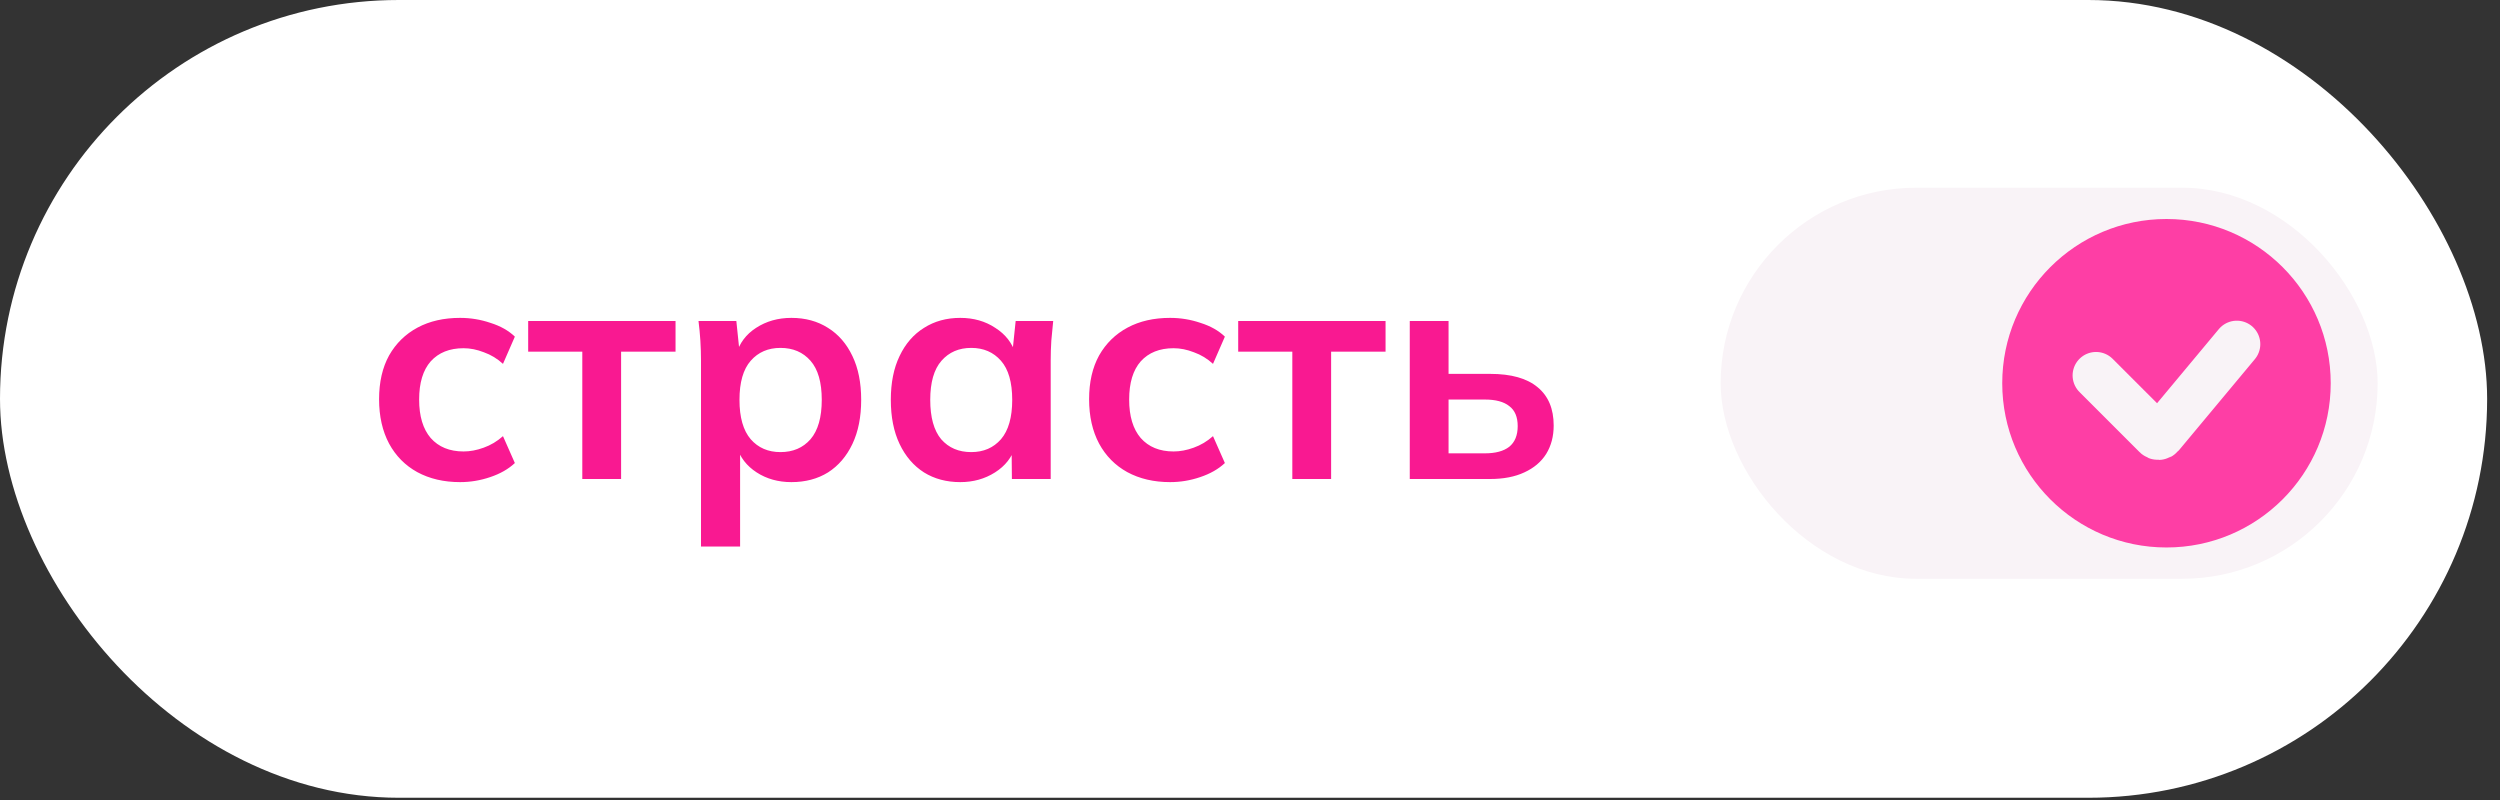
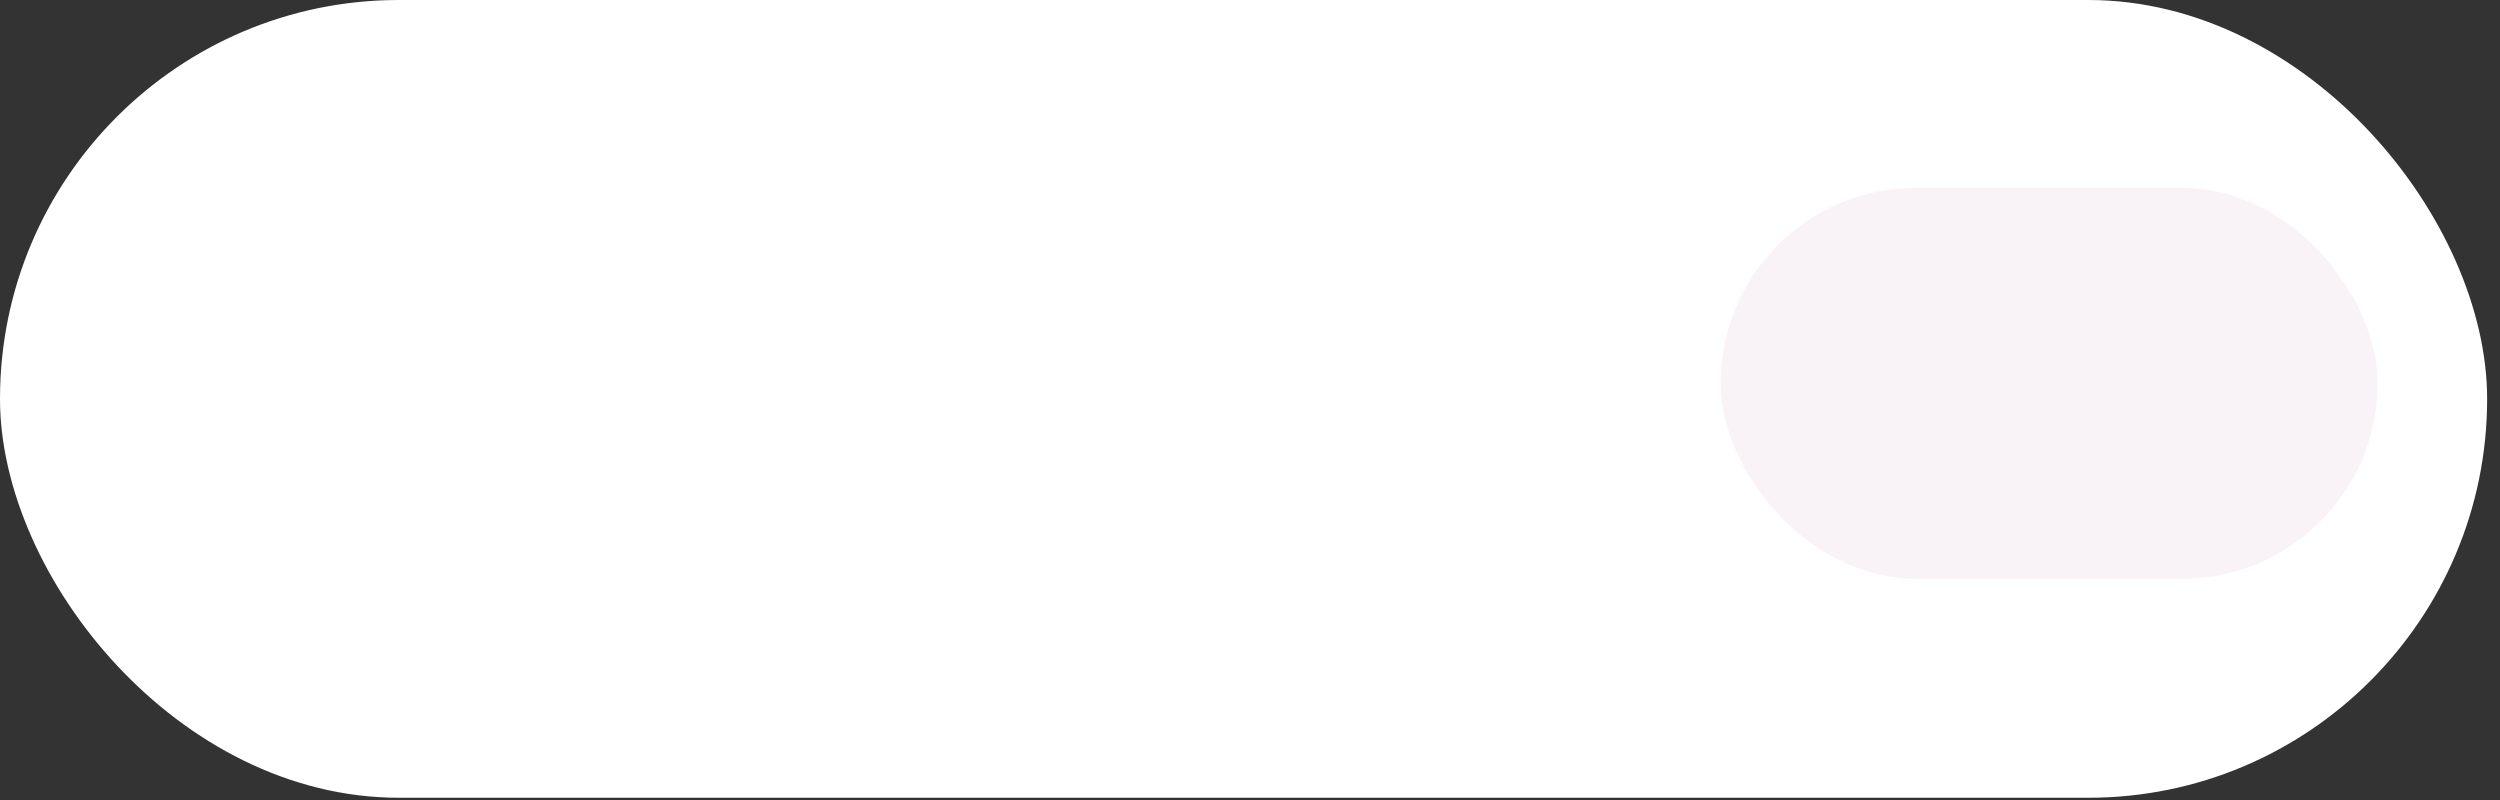
<svg xmlns="http://www.w3.org/2000/svg" width="125" height="40" viewBox="0 0 125 40" fill="none">
  <rect x="0" y="0" width="125" height="40" fill="#333333" stroke="none" />
  <rect width="124.357" height="39.888" rx="19.944" fill="white" />
-   <path d="M23.006 24.106C22.192 24.106 21.478 23.939 20.863 23.606C20.258 23.272 19.789 22.797 19.455 22.182C19.121 21.556 18.954 20.816 18.954 19.961C18.954 19.106 19.121 18.376 19.455 17.771C19.799 17.166 20.274 16.702 20.878 16.379C21.483 16.055 22.192 15.894 23.006 15.894C23.527 15.894 24.033 15.977 24.523 16.144C25.024 16.301 25.43 16.53 25.743 16.832L25.149 18.193C24.867 17.933 24.549 17.74 24.195 17.614C23.851 17.479 23.512 17.411 23.178 17.411C22.479 17.411 21.932 17.63 21.535 18.068C21.15 18.506 20.957 19.142 20.957 19.977C20.957 20.811 21.15 21.452 21.535 21.901C21.932 22.349 22.479 22.573 23.178 22.573C23.501 22.573 23.835 22.511 24.179 22.386C24.534 22.26 24.857 22.067 25.149 21.807L25.743 23.152C25.42 23.454 25.008 23.689 24.508 23.856C24.017 24.023 23.517 24.106 23.006 24.106ZM29.115 23.95V17.583H26.409V16.05H33.777V17.583H31.055V23.95H29.115ZM35.05 27.328V18.021C35.05 17.698 35.039 17.369 35.019 17.036C34.998 16.702 34.966 16.374 34.925 16.05H36.817L36.989 17.708H36.817C36.974 17.156 37.302 16.718 37.803 16.394C38.314 16.061 38.903 15.894 39.57 15.894C40.269 15.894 40.879 16.061 41.401 16.394C41.922 16.718 42.329 17.187 42.621 17.802C42.913 18.407 43.059 19.137 43.059 19.992C43.059 20.847 42.913 21.582 42.621 22.198C42.329 22.813 41.922 23.288 41.401 23.621C40.879 23.945 40.269 24.106 39.57 24.106C38.913 24.106 38.335 23.945 37.834 23.621C37.334 23.298 37 22.865 36.833 22.323H37.005V27.328H35.05ZM39.023 22.605C39.649 22.605 40.149 22.391 40.525 21.963C40.9 21.525 41.088 20.868 41.088 19.992C41.088 19.116 40.9 18.464 40.525 18.037C40.149 17.609 39.649 17.395 39.023 17.395C38.408 17.395 37.912 17.609 37.537 18.037C37.161 18.464 36.974 19.116 36.974 19.992C36.974 20.868 37.161 21.525 37.537 21.963C37.912 22.391 38.408 22.605 39.023 22.605ZM48.014 24.106C47.326 24.106 46.721 23.945 46.2 23.621C45.678 23.288 45.271 22.813 44.979 22.198C44.687 21.582 44.541 20.847 44.541 19.992C44.541 19.137 44.687 18.407 44.979 17.802C45.271 17.187 45.678 16.718 46.2 16.394C46.721 16.061 47.326 15.894 48.014 15.894C48.681 15.894 49.266 16.061 49.766 16.394C50.277 16.718 50.616 17.156 50.783 17.708H50.611L50.783 16.05H52.66C52.629 16.374 52.597 16.702 52.566 17.036C52.545 17.369 52.535 17.698 52.535 18.021V23.95H50.595L50.579 22.323H50.767C50.6 22.865 50.261 23.298 49.75 23.621C49.239 23.945 48.661 24.106 48.014 24.106ZM48.562 22.605C49.177 22.605 49.672 22.391 50.048 21.963C50.423 21.525 50.611 20.868 50.611 19.992C50.611 19.116 50.423 18.464 50.048 18.037C49.672 17.609 49.177 17.395 48.562 17.395C47.946 17.395 47.451 17.609 47.075 18.037C46.7 18.464 46.512 19.116 46.512 19.992C46.512 20.868 46.695 21.525 47.06 21.963C47.435 22.391 47.936 22.605 48.562 22.605ZM58.507 24.106C57.693 24.106 56.979 23.939 56.364 23.606C55.759 23.272 55.29 22.797 54.956 22.182C54.622 21.556 54.455 20.816 54.455 19.961C54.455 19.106 54.622 18.376 54.956 17.771C55.3 17.166 55.775 16.702 56.38 16.379C56.984 16.055 57.693 15.894 58.507 15.894C59.028 15.894 59.534 15.977 60.024 16.144C60.525 16.301 60.931 16.53 61.244 16.832L60.65 18.193C60.368 17.933 60.05 17.74 59.696 17.614C59.352 17.479 59.013 17.411 58.679 17.411C57.98 17.411 57.433 17.63 57.036 18.068C56.651 18.506 56.458 19.142 56.458 19.977C56.458 20.811 56.651 21.452 57.036 21.901C57.433 22.349 57.98 22.573 58.679 22.573C59.002 22.573 59.336 22.511 59.68 22.386C60.035 22.26 60.358 22.067 60.65 21.807L61.244 23.152C60.921 23.454 60.509 23.689 60.008 23.856C59.518 24.023 59.018 24.106 58.507 24.106ZM64.616 23.95V17.583H61.91V16.05H69.278V17.583H66.556V23.95H64.616ZM70.488 23.95V16.05H72.428V18.694H74.508C75.562 18.694 76.354 18.918 76.886 19.366C77.418 19.805 77.684 20.441 77.684 21.275C77.684 21.817 77.559 22.292 77.308 22.698C77.058 23.095 76.693 23.402 76.213 23.621C75.744 23.84 75.176 23.95 74.508 23.95H70.488ZM72.428 22.667H74.242C74.774 22.667 75.181 22.558 75.463 22.338C75.744 22.109 75.885 21.765 75.885 21.306C75.885 20.847 75.744 20.514 75.463 20.305C75.191 20.086 74.785 19.977 74.242 19.977H72.428V22.667Z" fill="#F91991" />
  <rect x="86.033" y="9.386" width="32.849" height="19.553" rx="9.777" fill="#F9F3F7" />
-   <circle cx="108.324" cy="19.162" r="8.212" fill="#FE3EA5" />
-   <path d="M104.803 18.771L107.81 21.778C107.875 21.843 107.982 21.839 108.041 21.768L111.842 17.207" stroke="#F9F3F7" stroke-width="2.346" stroke-linecap="round" />
</svg>